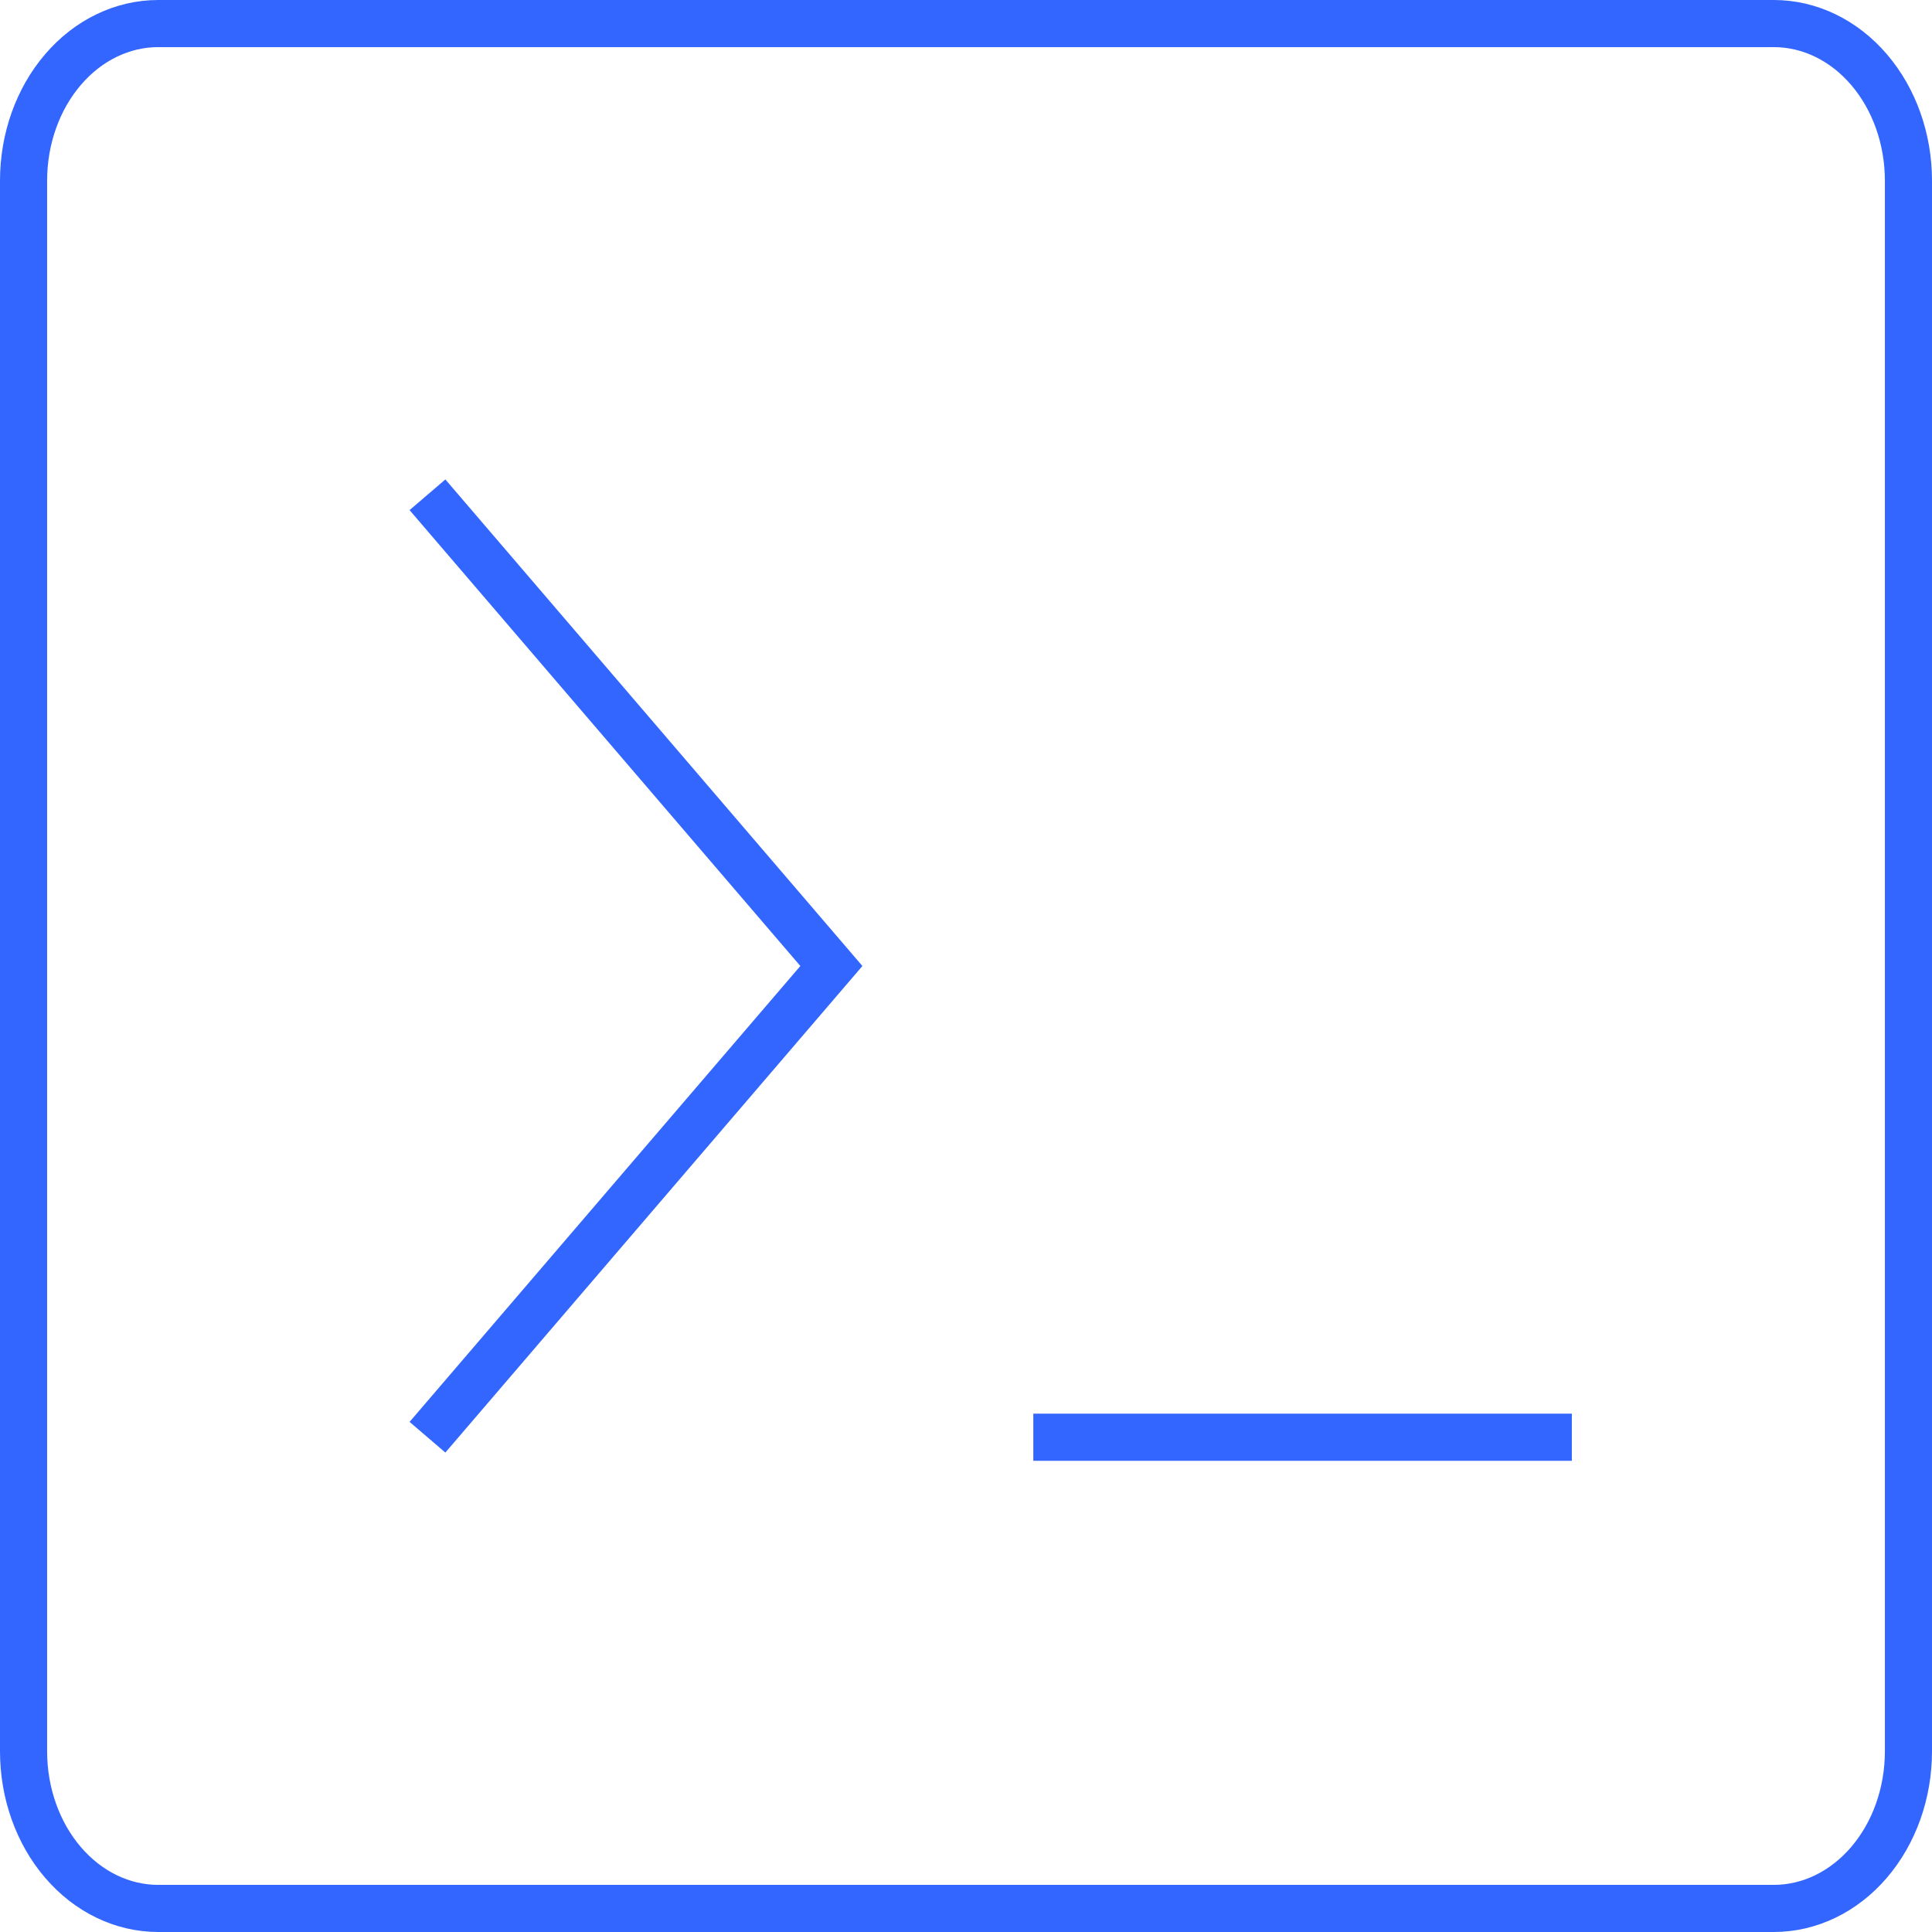
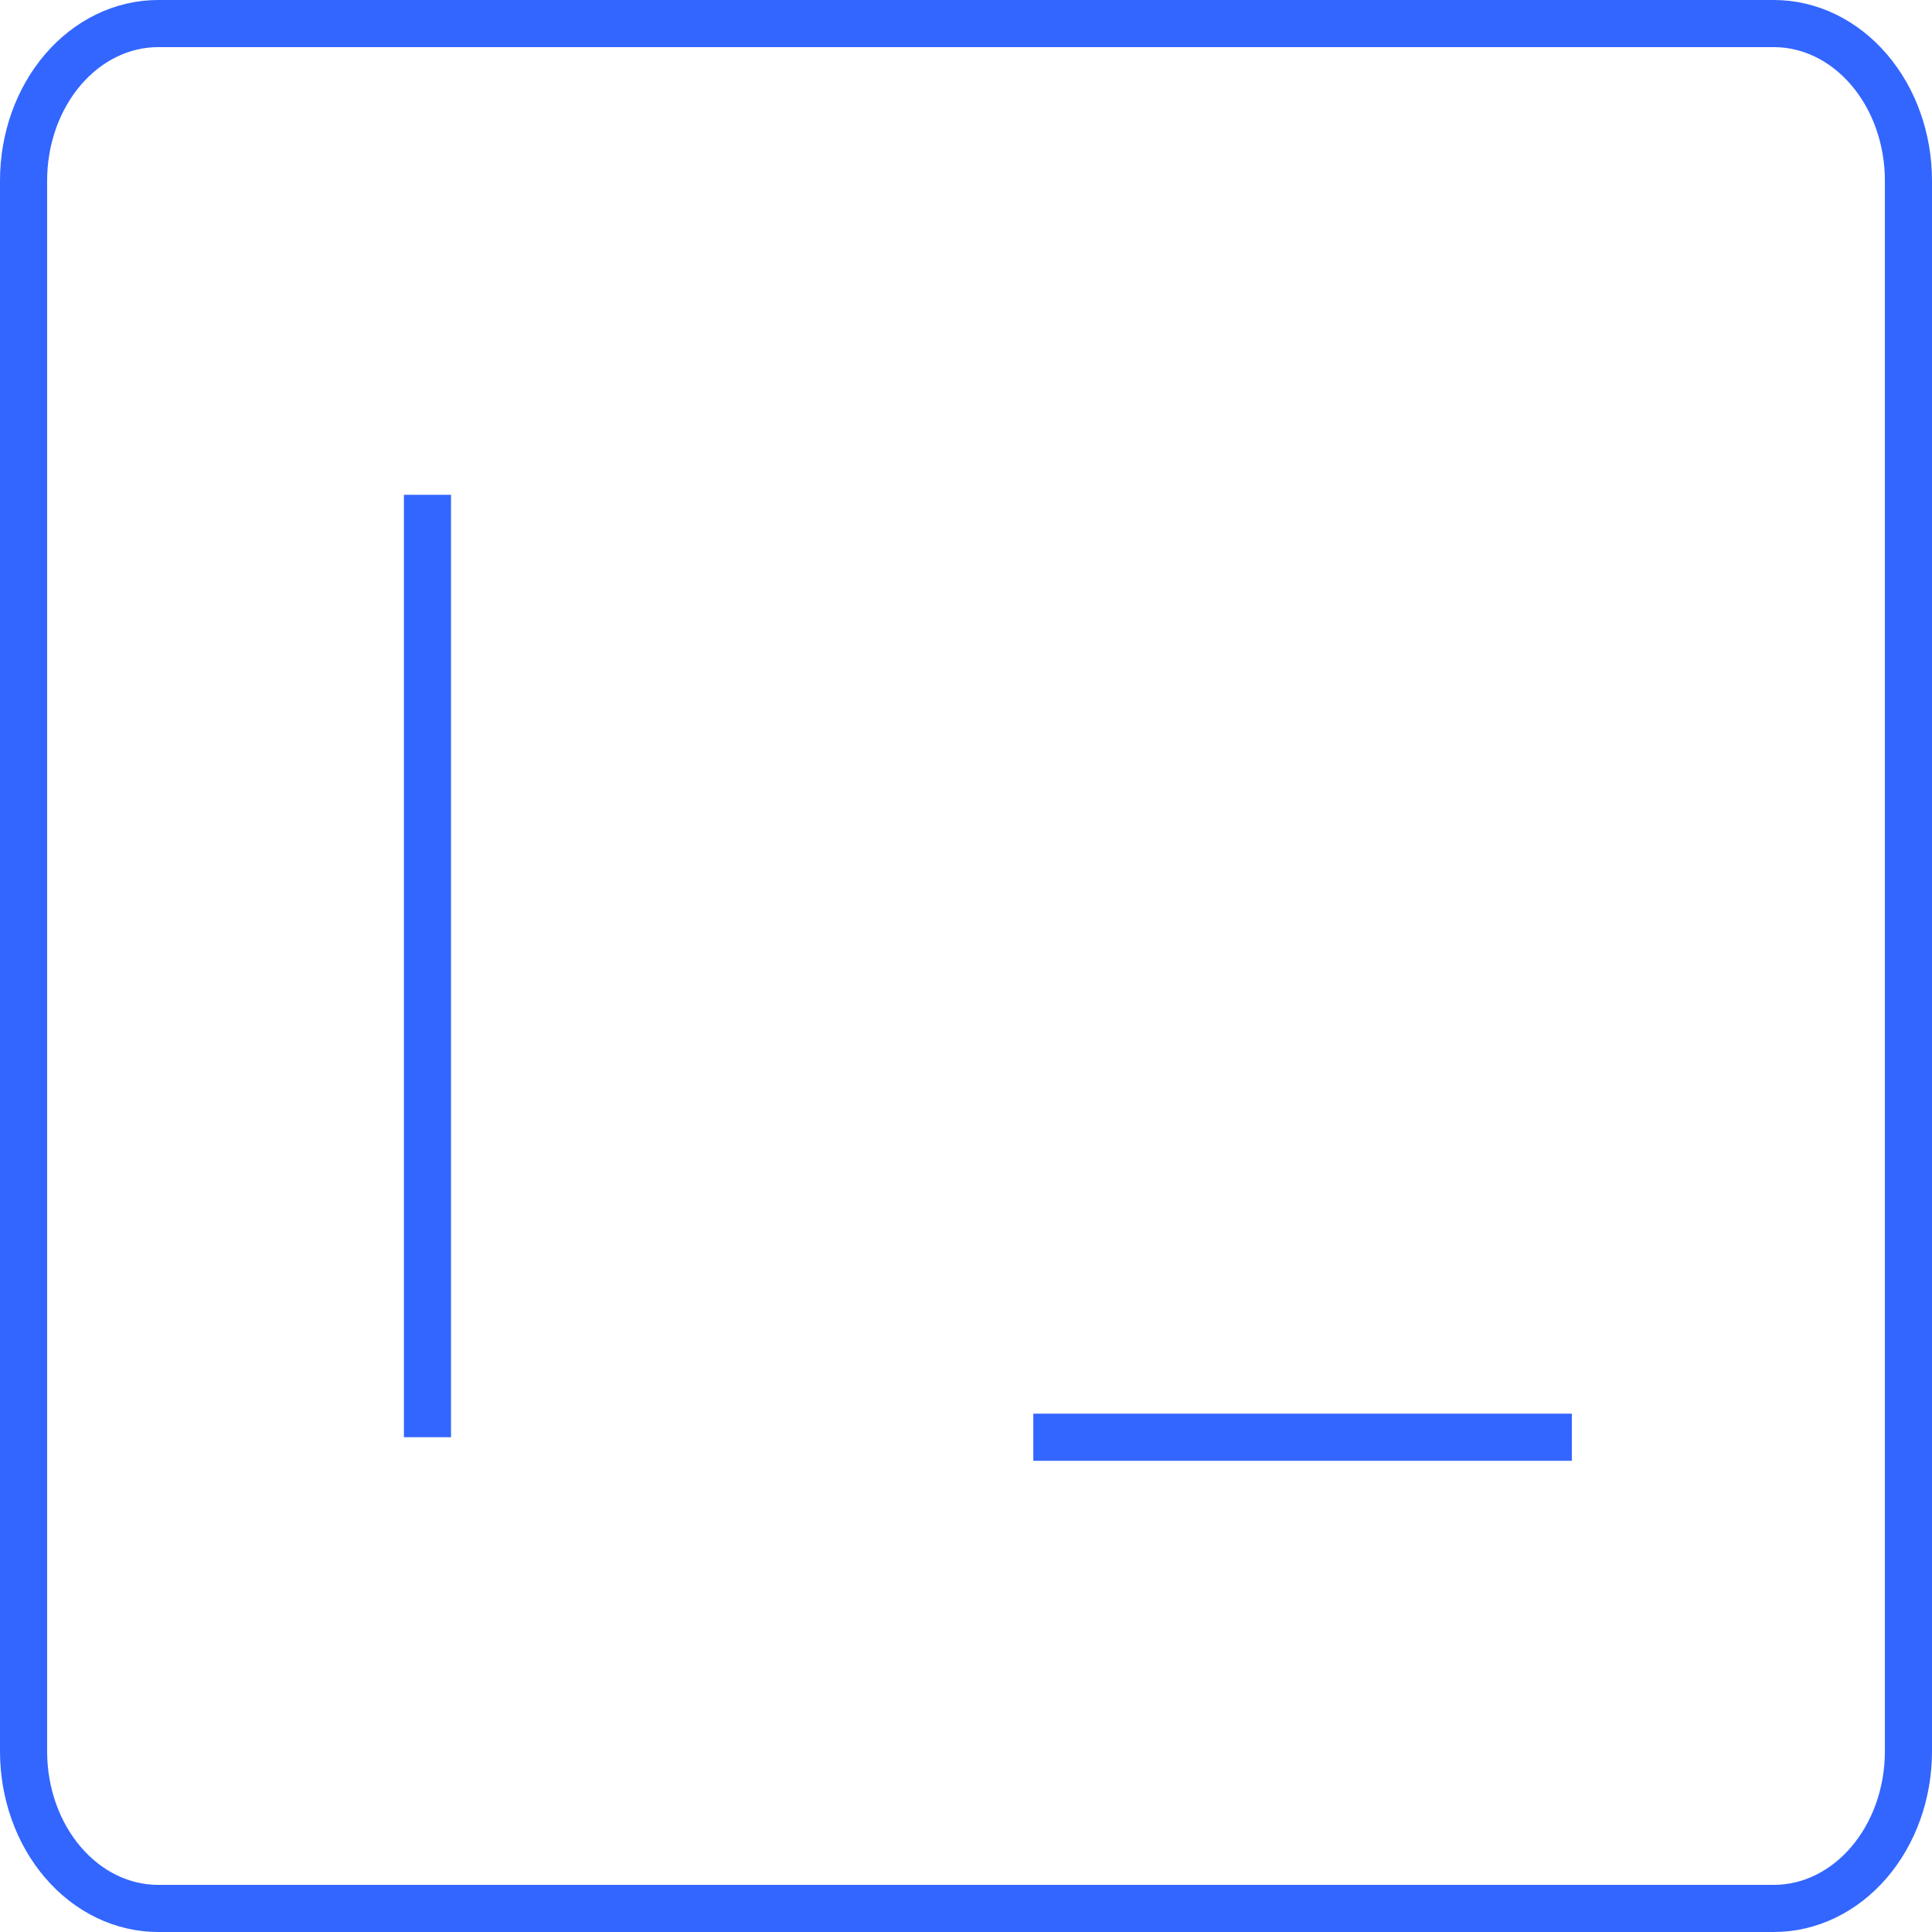
<svg xmlns="http://www.w3.org/2000/svg" width="82" height="82" viewBox="0 0 82 82" fill="none">
-   <path d="M18.143 21L35.286 41L18.143 61M43.857 61H66.714M6.714 1H75.286C76.801 1 78.255 1.702 79.326 2.953C80.398 4.203 81 5.899 81 7.667V74.333C81 76.101 80.398 77.797 79.326 79.047C78.255 80.298 76.801 81 75.286 81H6.714C5.199 81 3.745 80.298 2.674 79.047C1.602 77.797 1 76.101 1 74.333V7.667C1 5.899 1.602 4.203 2.674 2.953C3.745 1.702 5.199 1 6.714 1Z" stroke="#3366FF" stroke-width="2" />
+   <path d="M18.143 21L18.143 61M43.857 61H66.714M6.714 1H75.286C76.801 1 78.255 1.702 79.326 2.953C80.398 4.203 81 5.899 81 7.667V74.333C81 76.101 80.398 77.797 79.326 79.047C78.255 80.298 76.801 81 75.286 81H6.714C5.199 81 3.745 80.298 2.674 79.047C1.602 77.797 1 76.101 1 74.333V7.667C1 5.899 1.602 4.203 2.674 2.953C3.745 1.702 5.199 1 6.714 1Z" stroke="#3366FF" stroke-width="2" />
</svg>